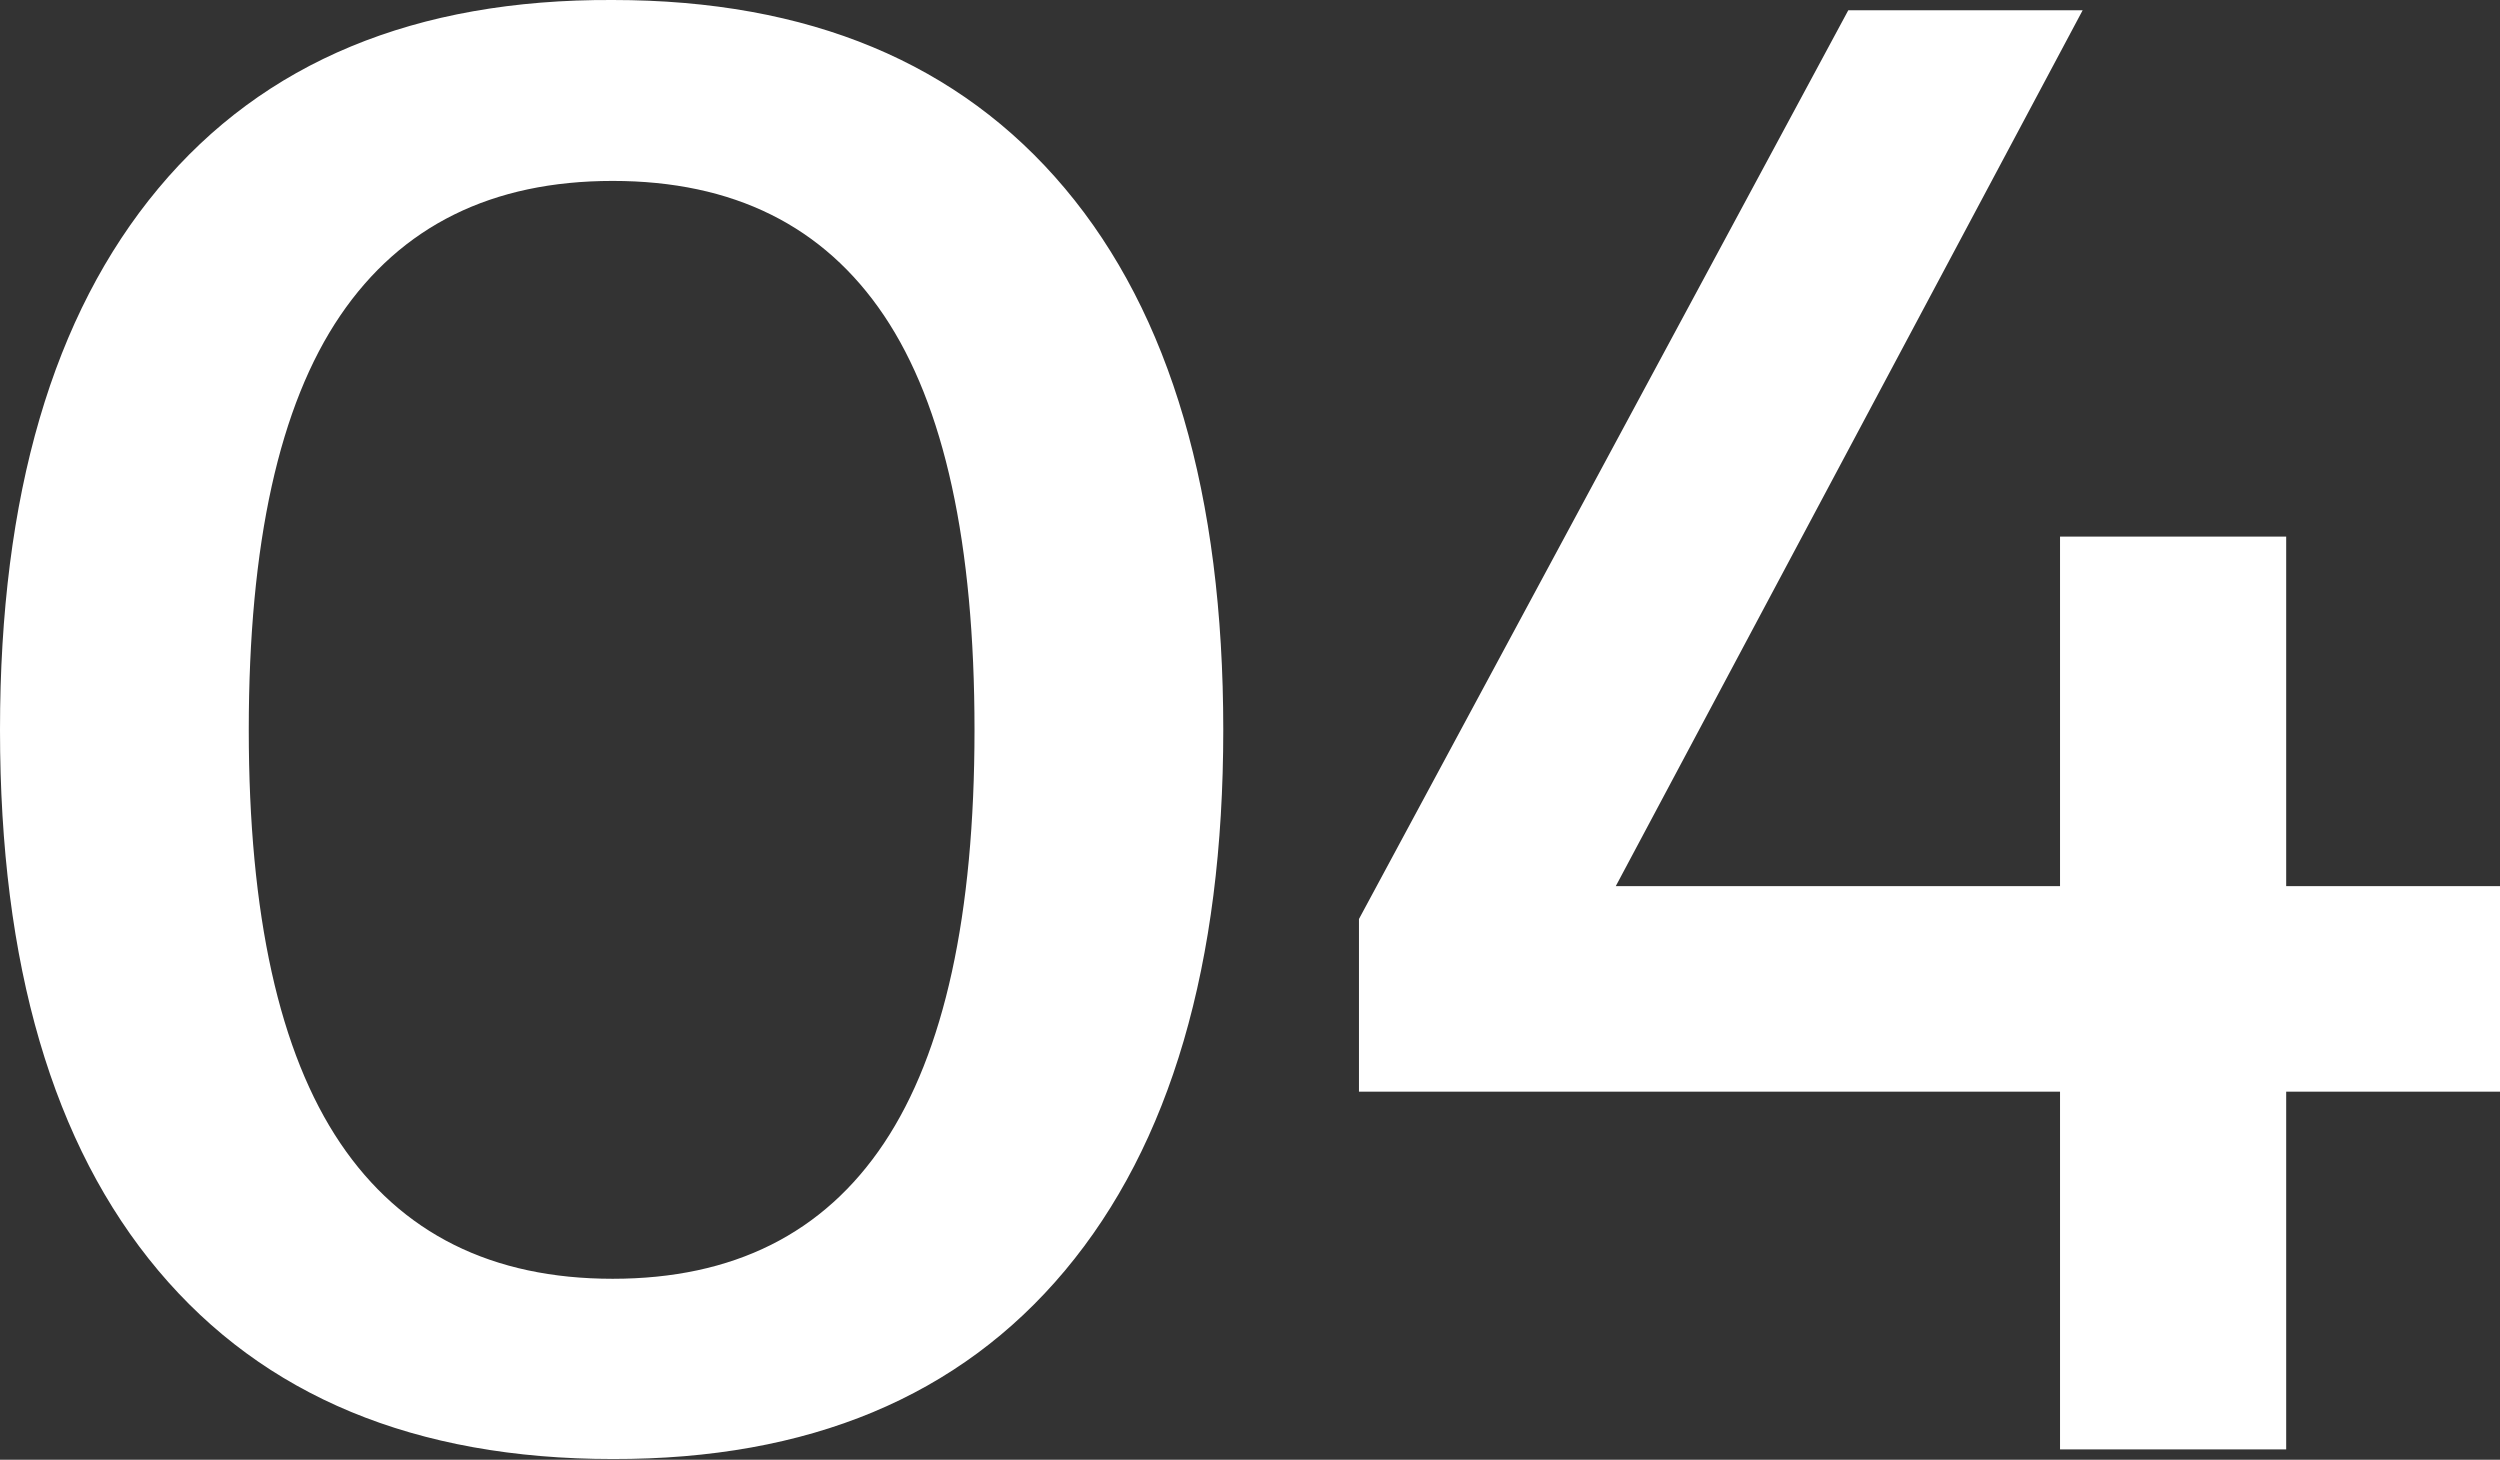
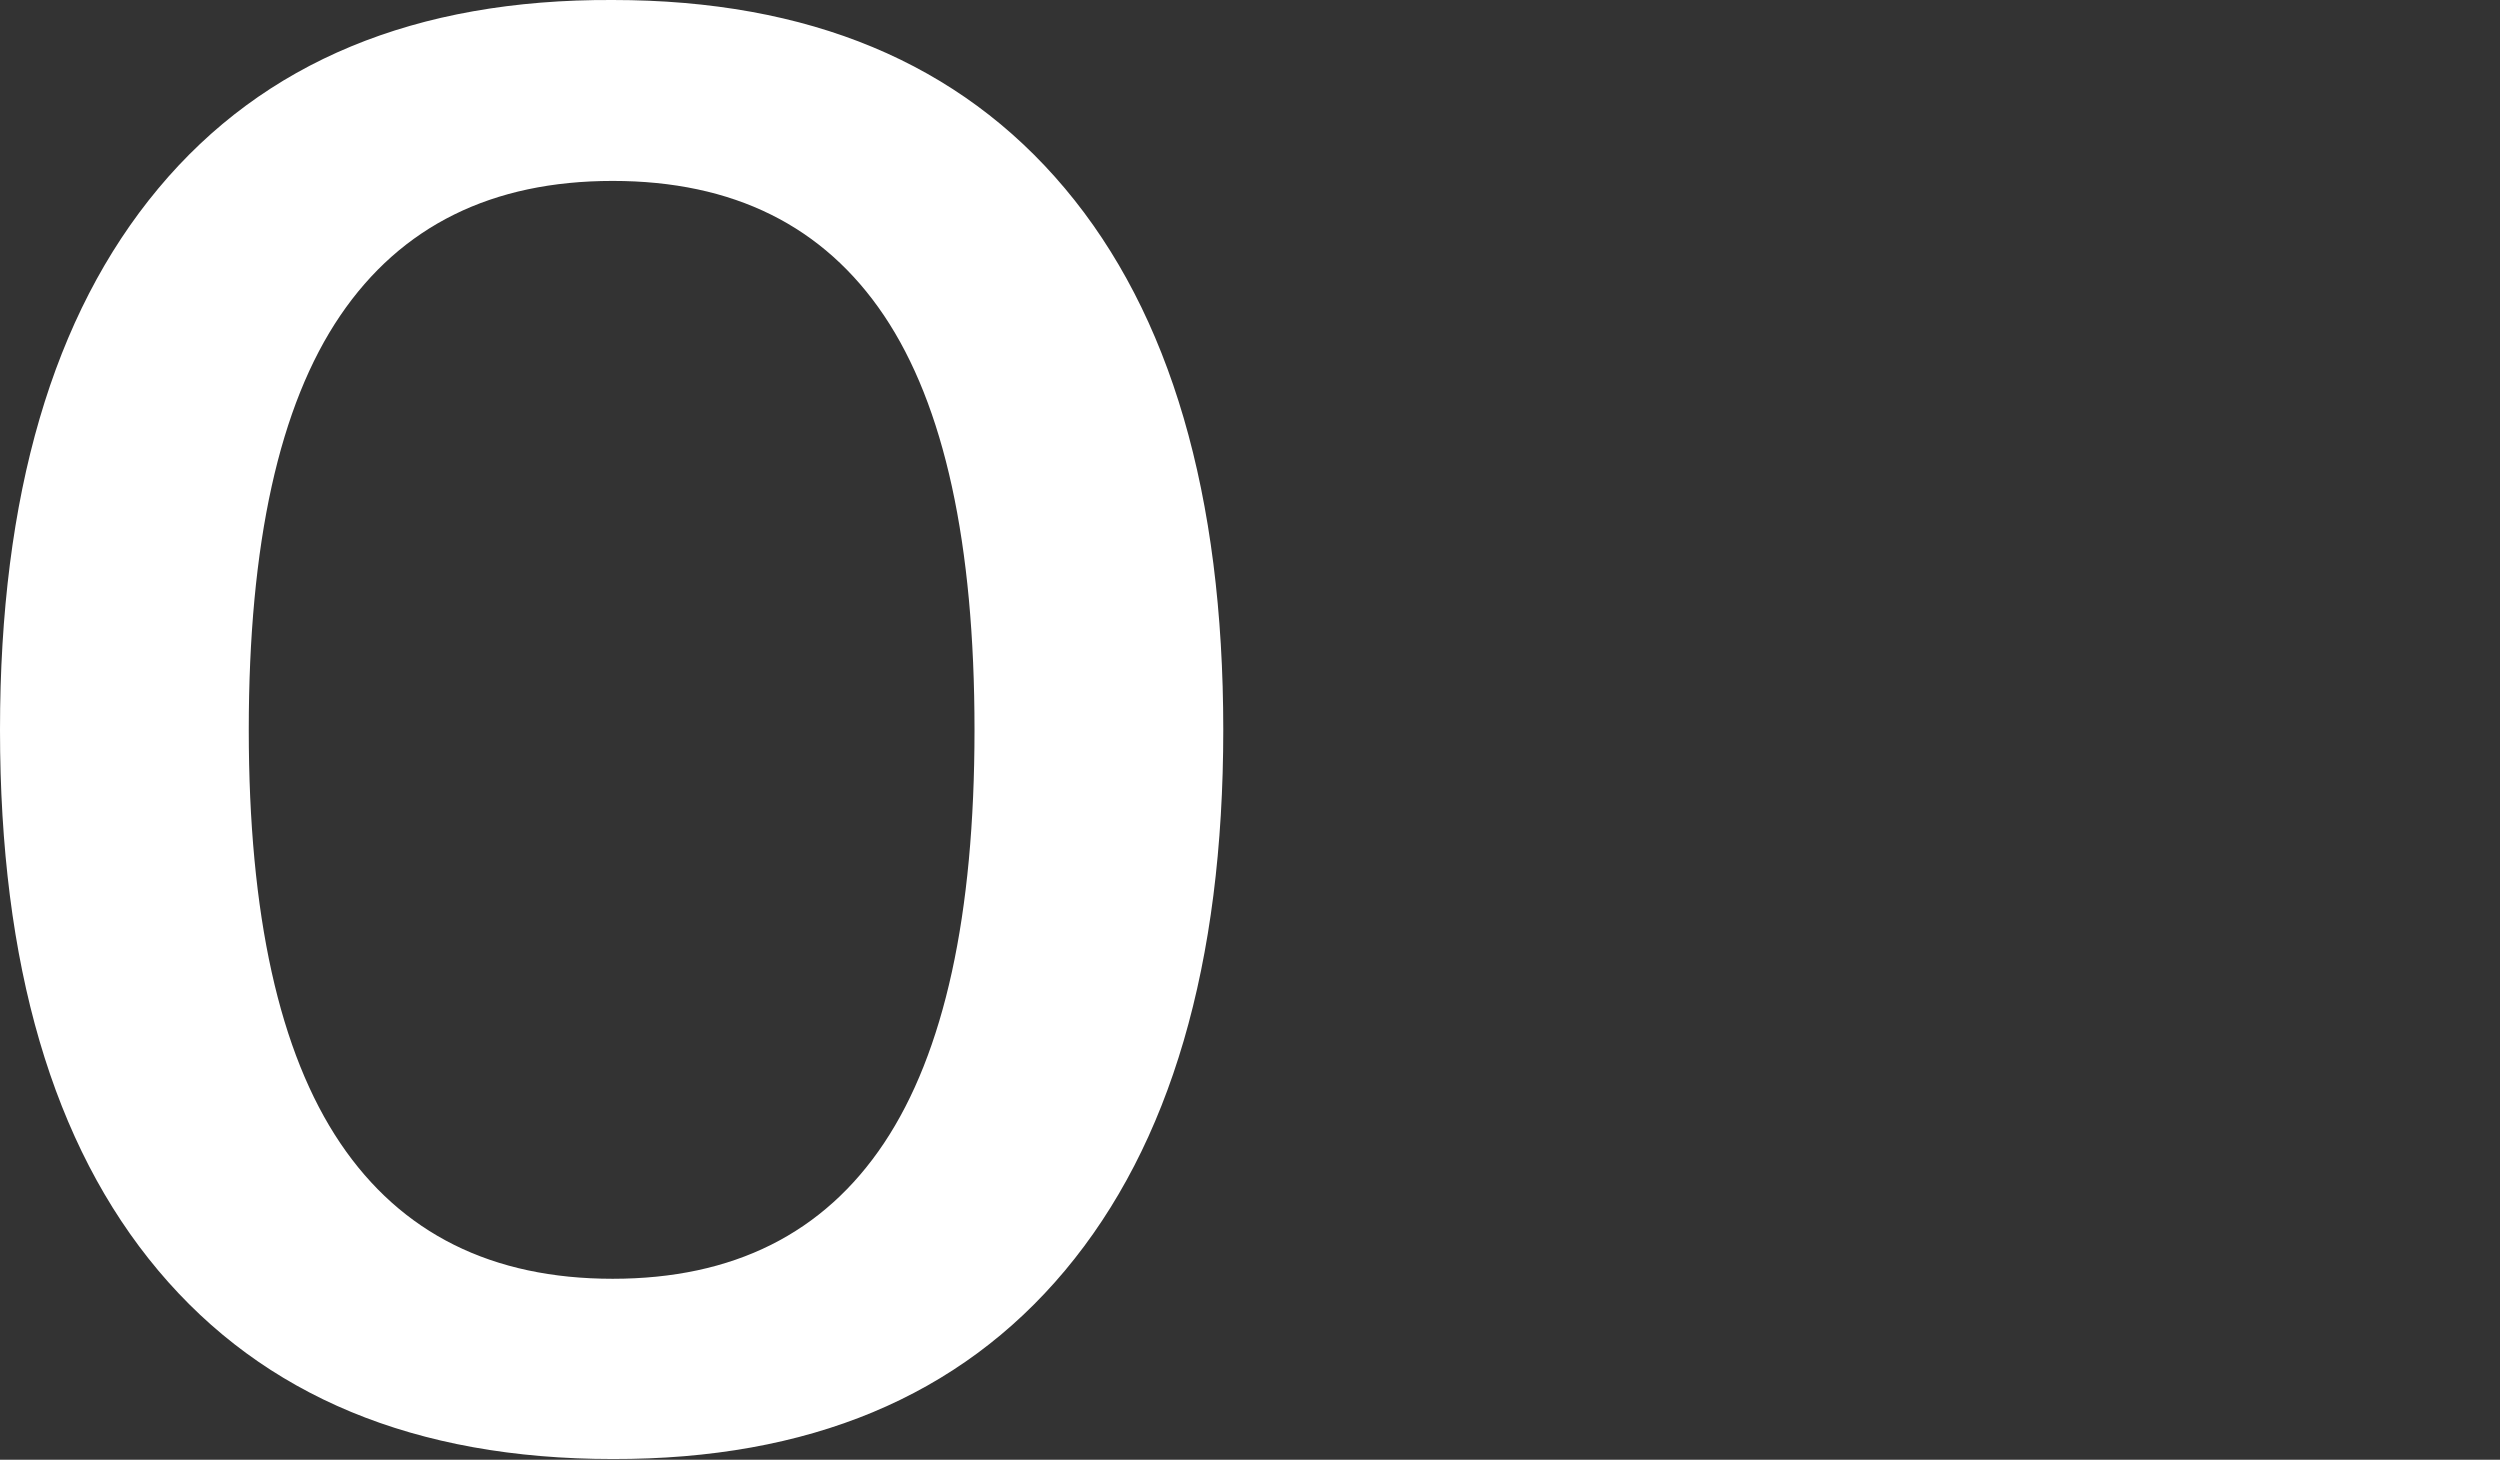
<svg xmlns="http://www.w3.org/2000/svg" viewBox="0 0 145.92 85.2">
  <rect x="0" y="0" width="145.92" height="85.2" fill="#333333" stroke="none" />
  <defs>
    <style>.cls-1{fill:#fff;}</style>
  </defs>
  <g id="レイヤー_2" data-name="レイヤー 2">
    <g id="デザイン">
      <path class="cls-1" d="M35.76,0q17.16,0,26.4,11T71.4,42.6q0,20.52-9.24,31.56t-26.4,11q-17.28,0-26.52-11T0,42.6Q0,22.08,9.24,11T35.76,0Zm0,10.56q-10.56,0-15.9,7.86T14.52,42.6q0,16.2,5.34,24.12t15.9,7.92q10.56,0,15.84-7.92T56.88,42.6q0-16.32-5.28-24.18T35.76,10.56Z" />
-       <path class="cls-1" d="M79.32,63.72V53.64L107.88.6h13.68l-30,56.28-3.24-5.16h57.6v12Zm40.92-32.4h13.2V84.6h-13.2Z" />
    </g>
  </g>
</svg>